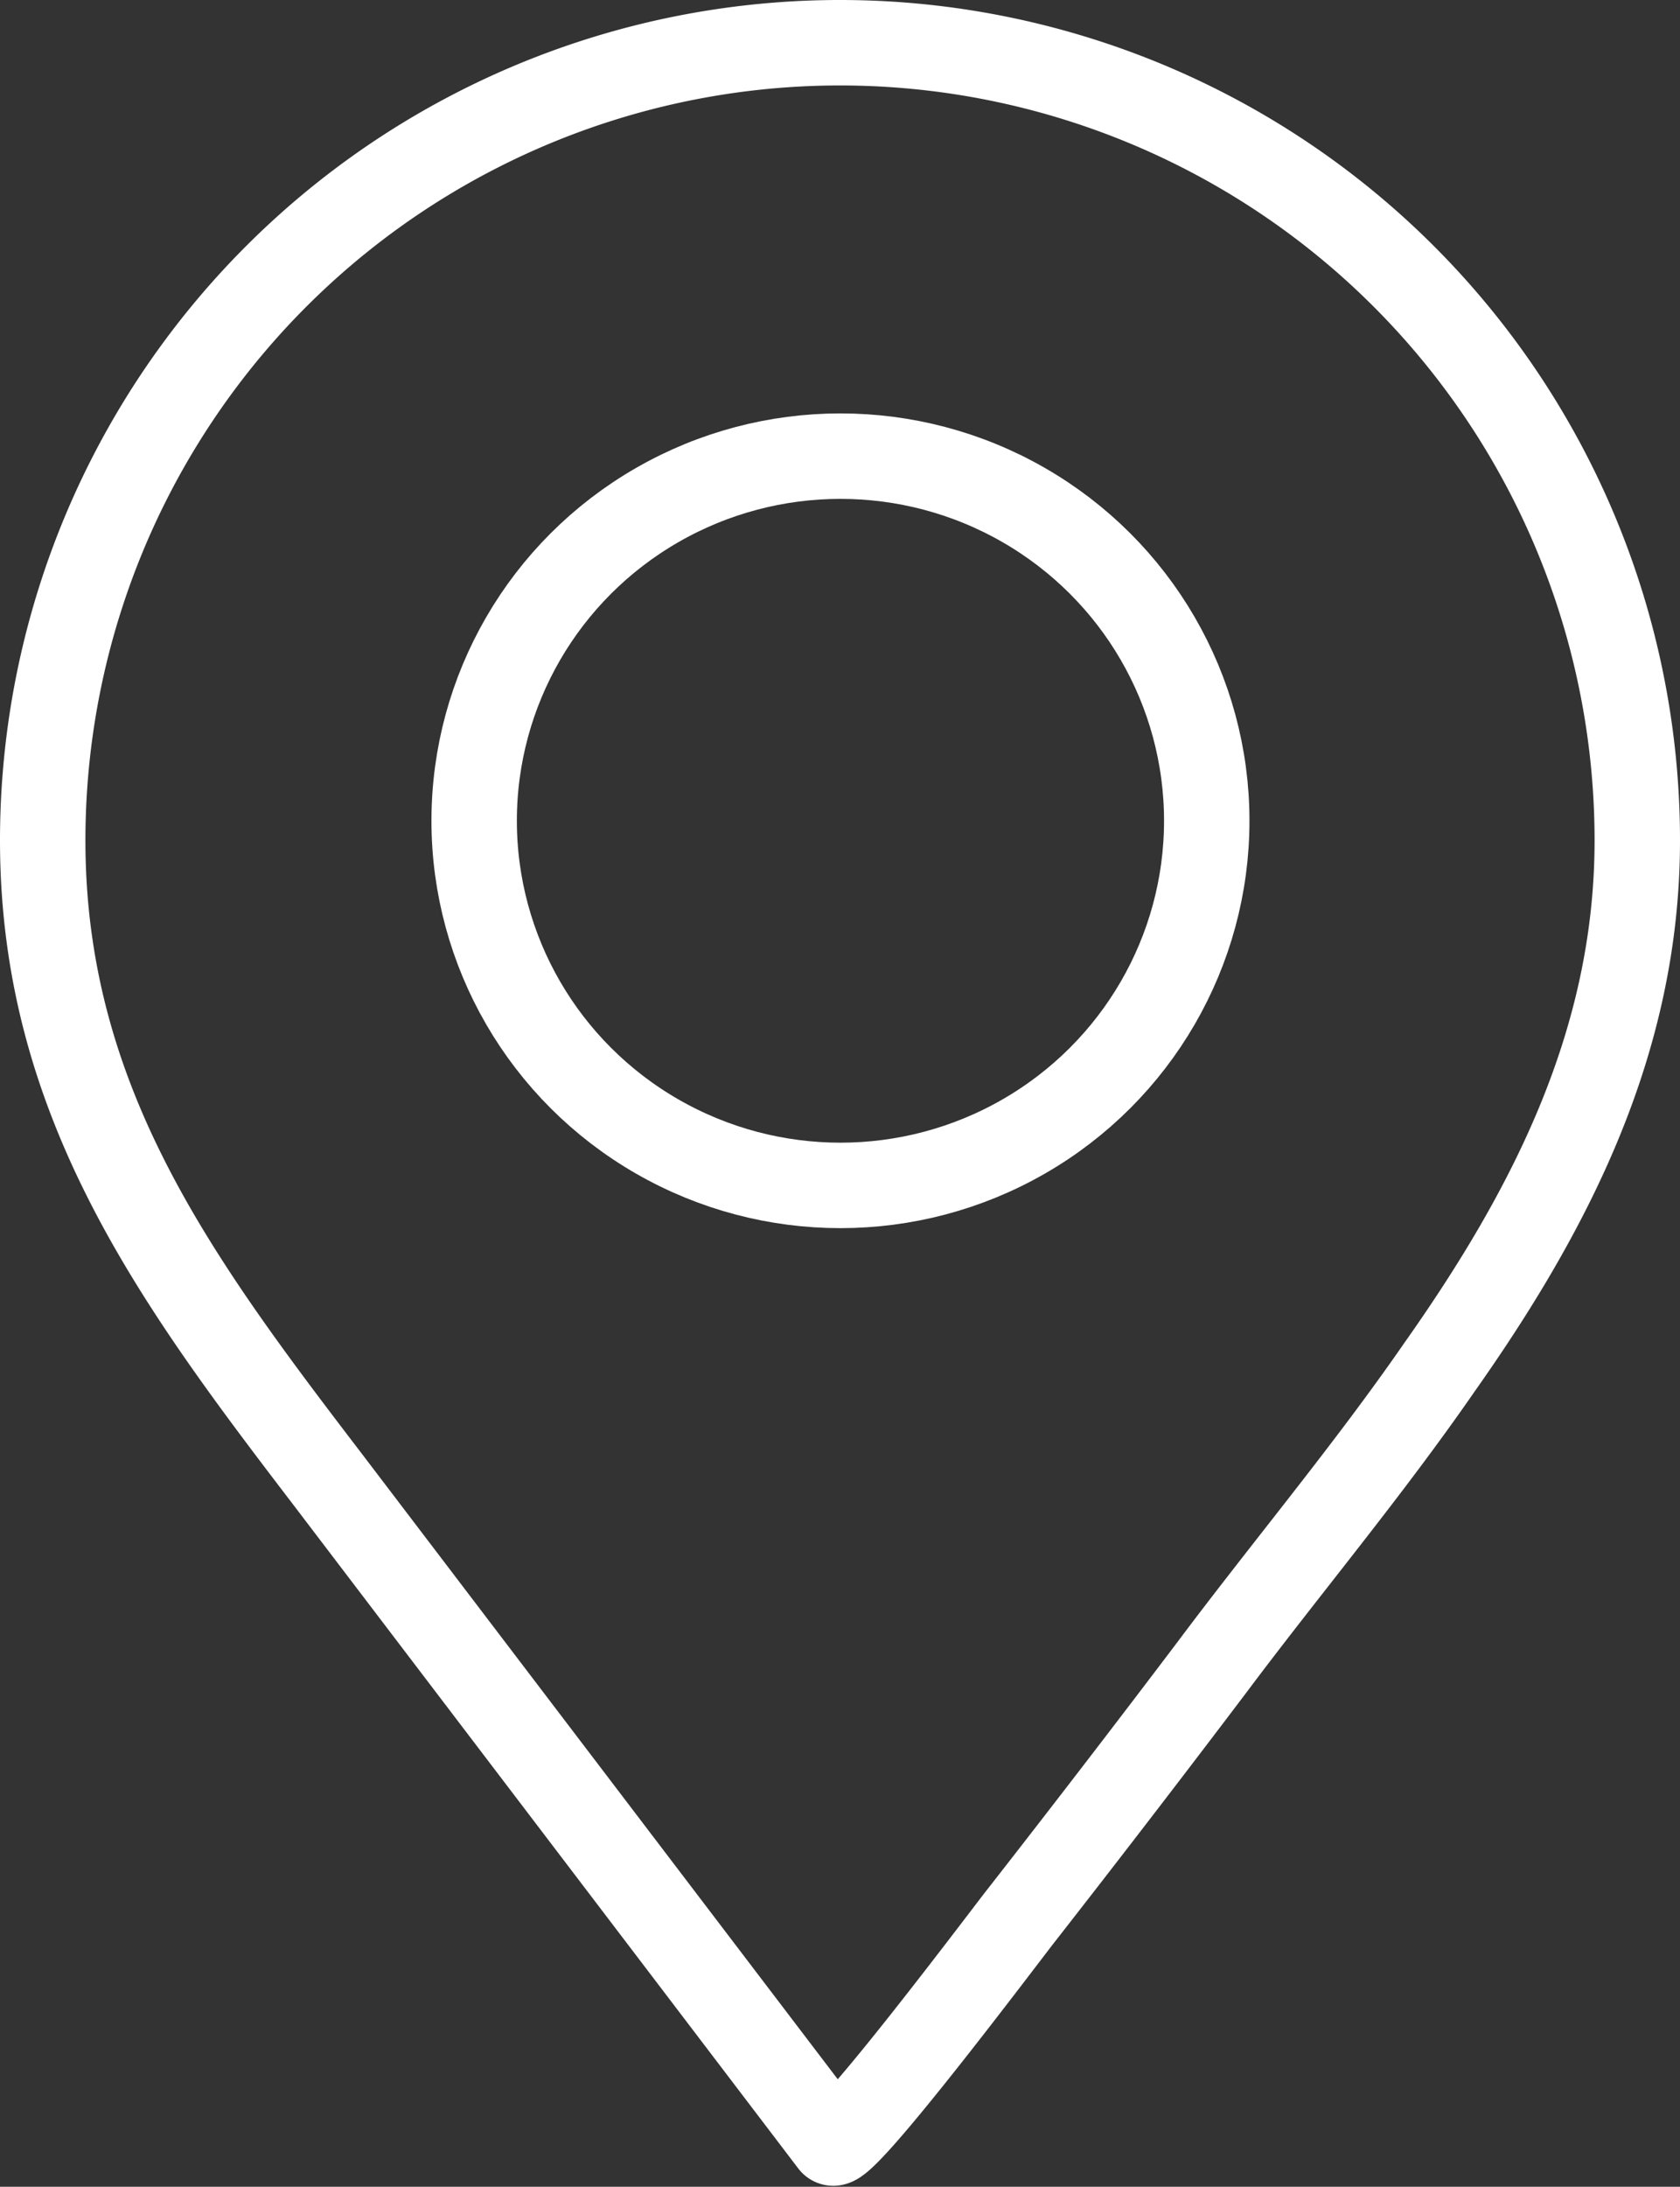
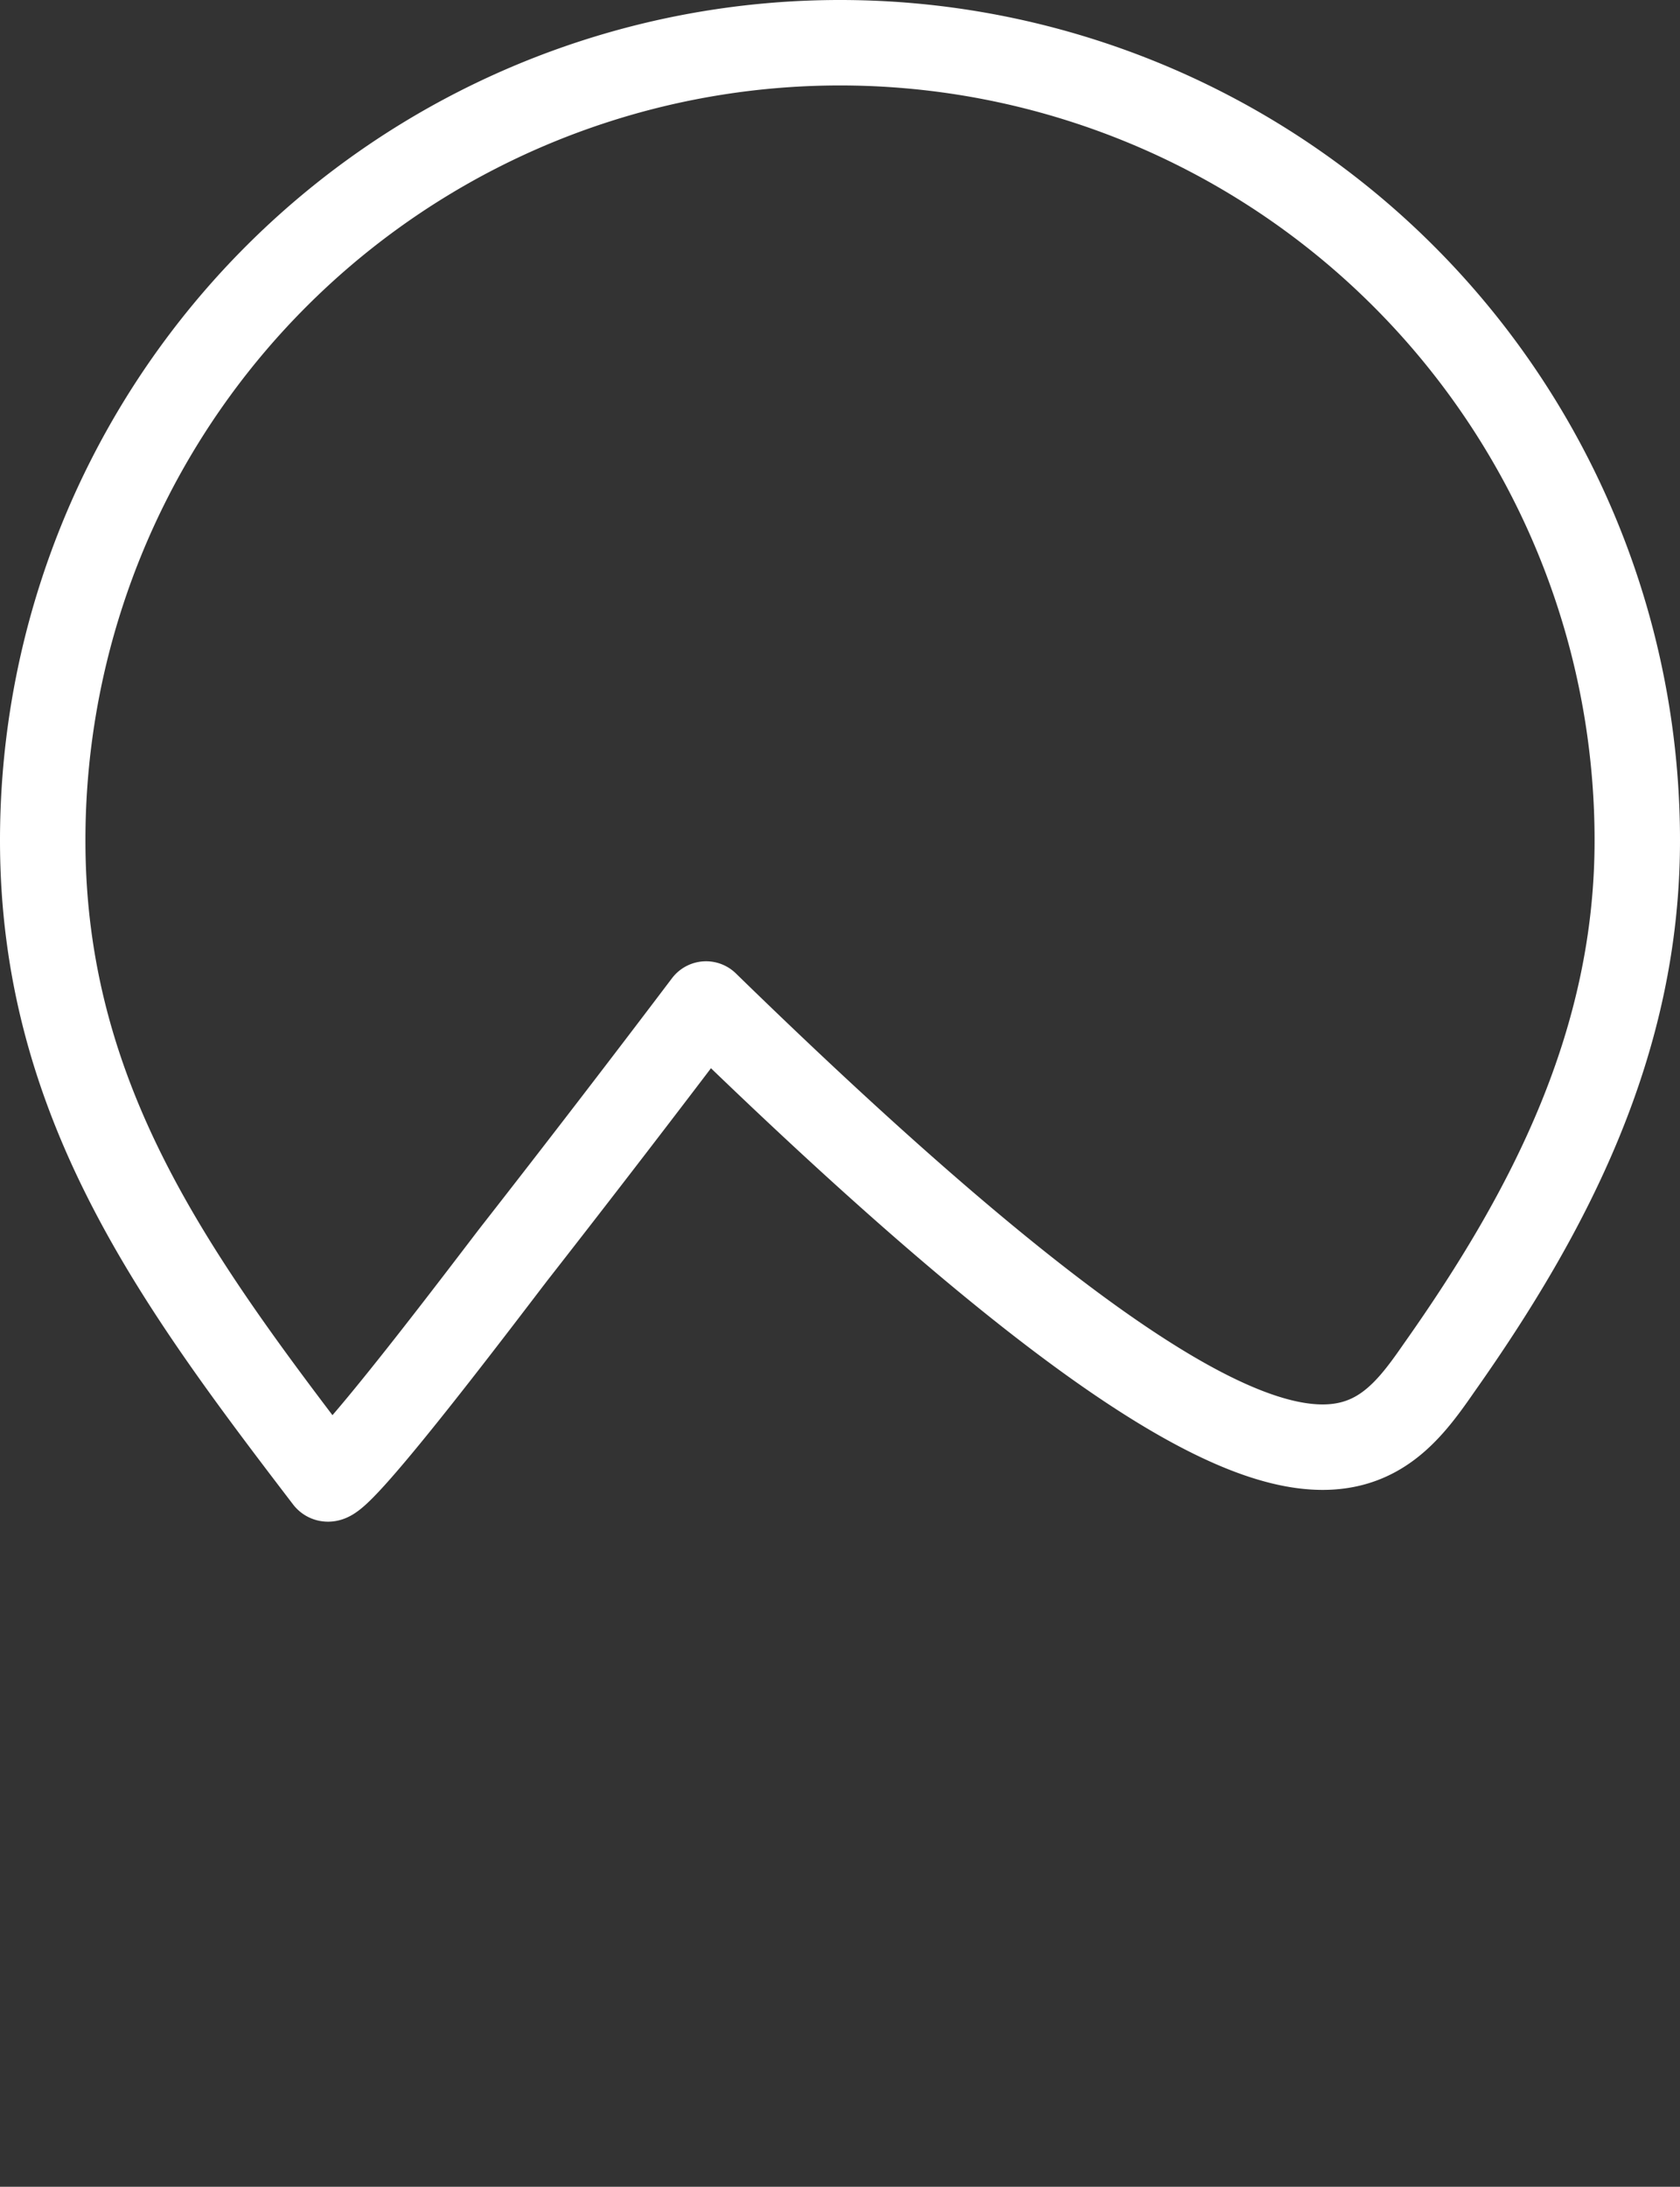
<svg xmlns="http://www.w3.org/2000/svg" width="59" height="76.763" viewBox="0 0 59 76.763">
  <rect x="0" y="0" width="59" height="76.763" fill="#333333" stroke="none" />
  <g transform="translate(-5.08 0.57)">
-     <path d="M55.62,47.442c3.9-5.52,6.96-11.44,6.96-18.512a28,28,0,0,0-56,0c0,9.152,4.672,15.456,9.984,22.4L34.308,74.642c.32.416,6.16-7.376,6.656-8q3.36-4.3,6.656-8.656C50.228,54.5,53.108,51.074,55.62,47.442Z" transform="translate(0 0)" fill="rgba(255,255,255,0)" stroke="#fff" stroke-linecap="round" stroke-linejoin="round" stroke-width="3" />
-     <ellipse cx="12.864" cy="12.8" rx="12.864" ry="12.8" transform="translate(21.732 15.442)" stroke-width="3" stroke="#fff" stroke-linecap="round" stroke-linejoin="round" fill="rgba(255,255,255,0)" />
+     <path d="M55.62,47.442c3.9-5.52,6.96-11.44,6.96-18.512a28,28,0,0,0-56,0c0,9.152,4.672,15.456,9.984,22.4c.32.416,6.16-7.376,6.656-8q3.36-4.3,6.656-8.656C50.228,54.5,53.108,51.074,55.62,47.442Z" transform="translate(0 0)" fill="rgba(255,255,255,0)" stroke="#fff" stroke-linecap="round" stroke-linejoin="round" stroke-width="3" />
  </g>
</svg>